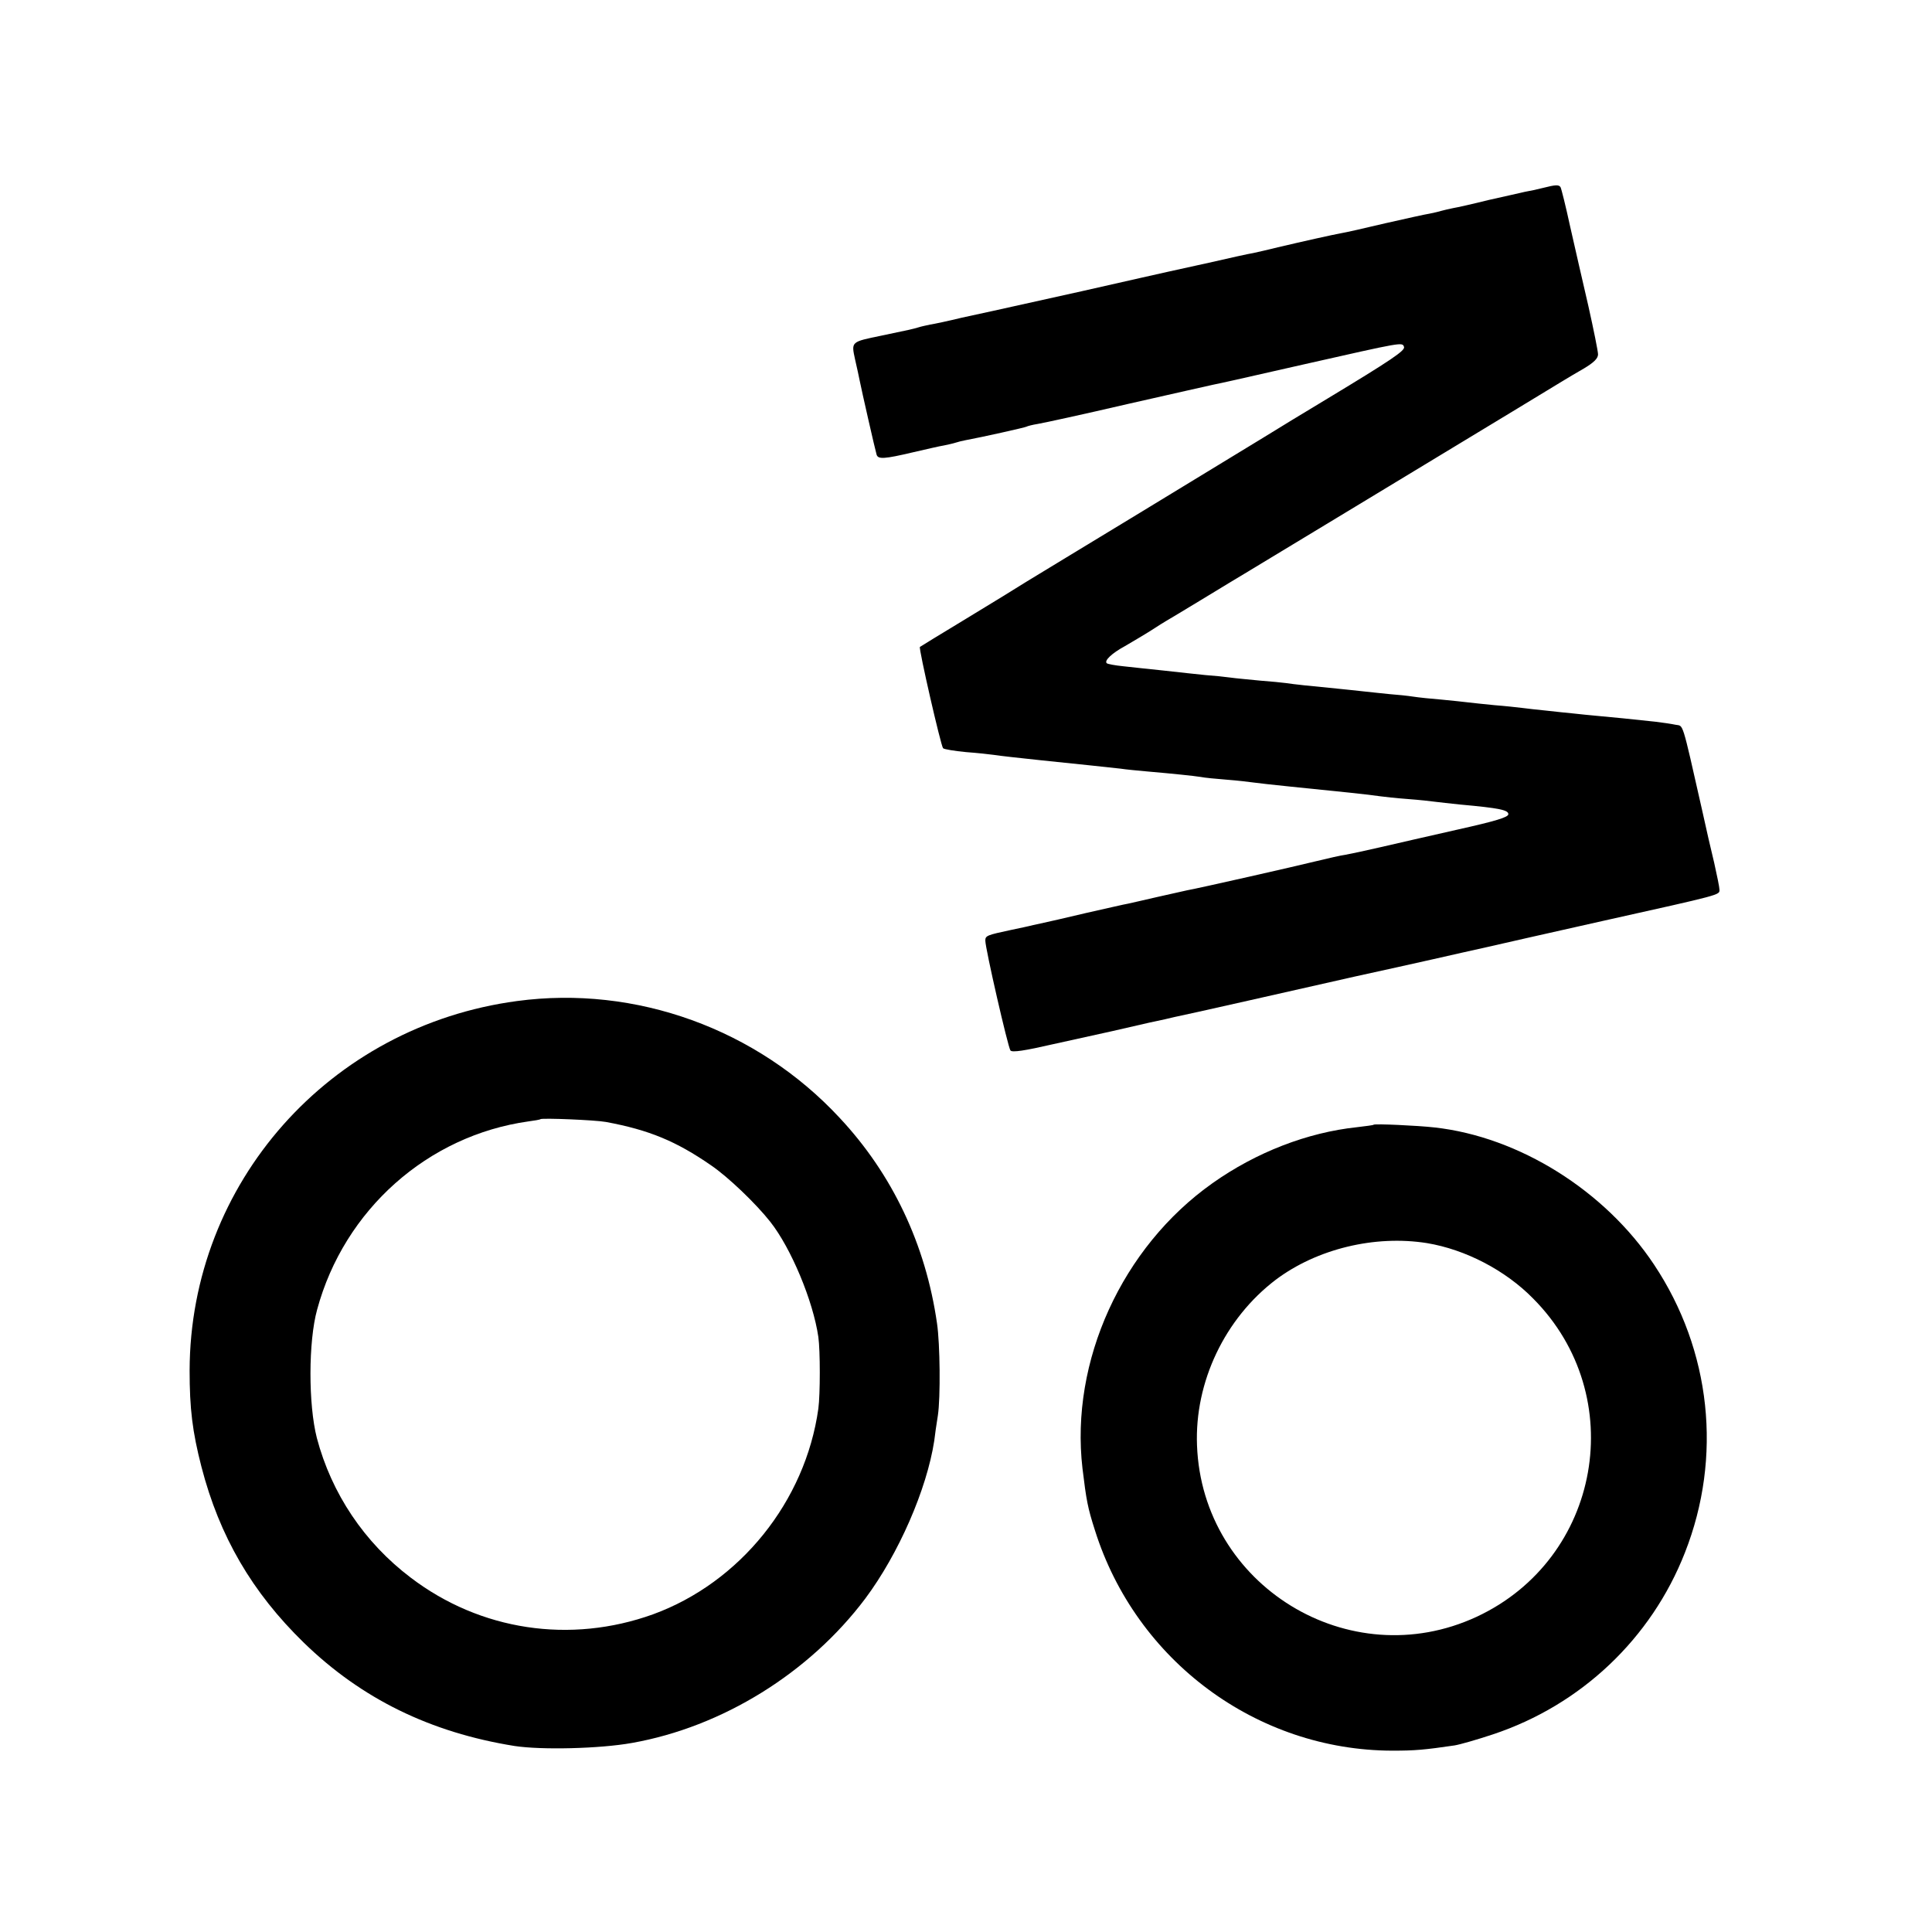
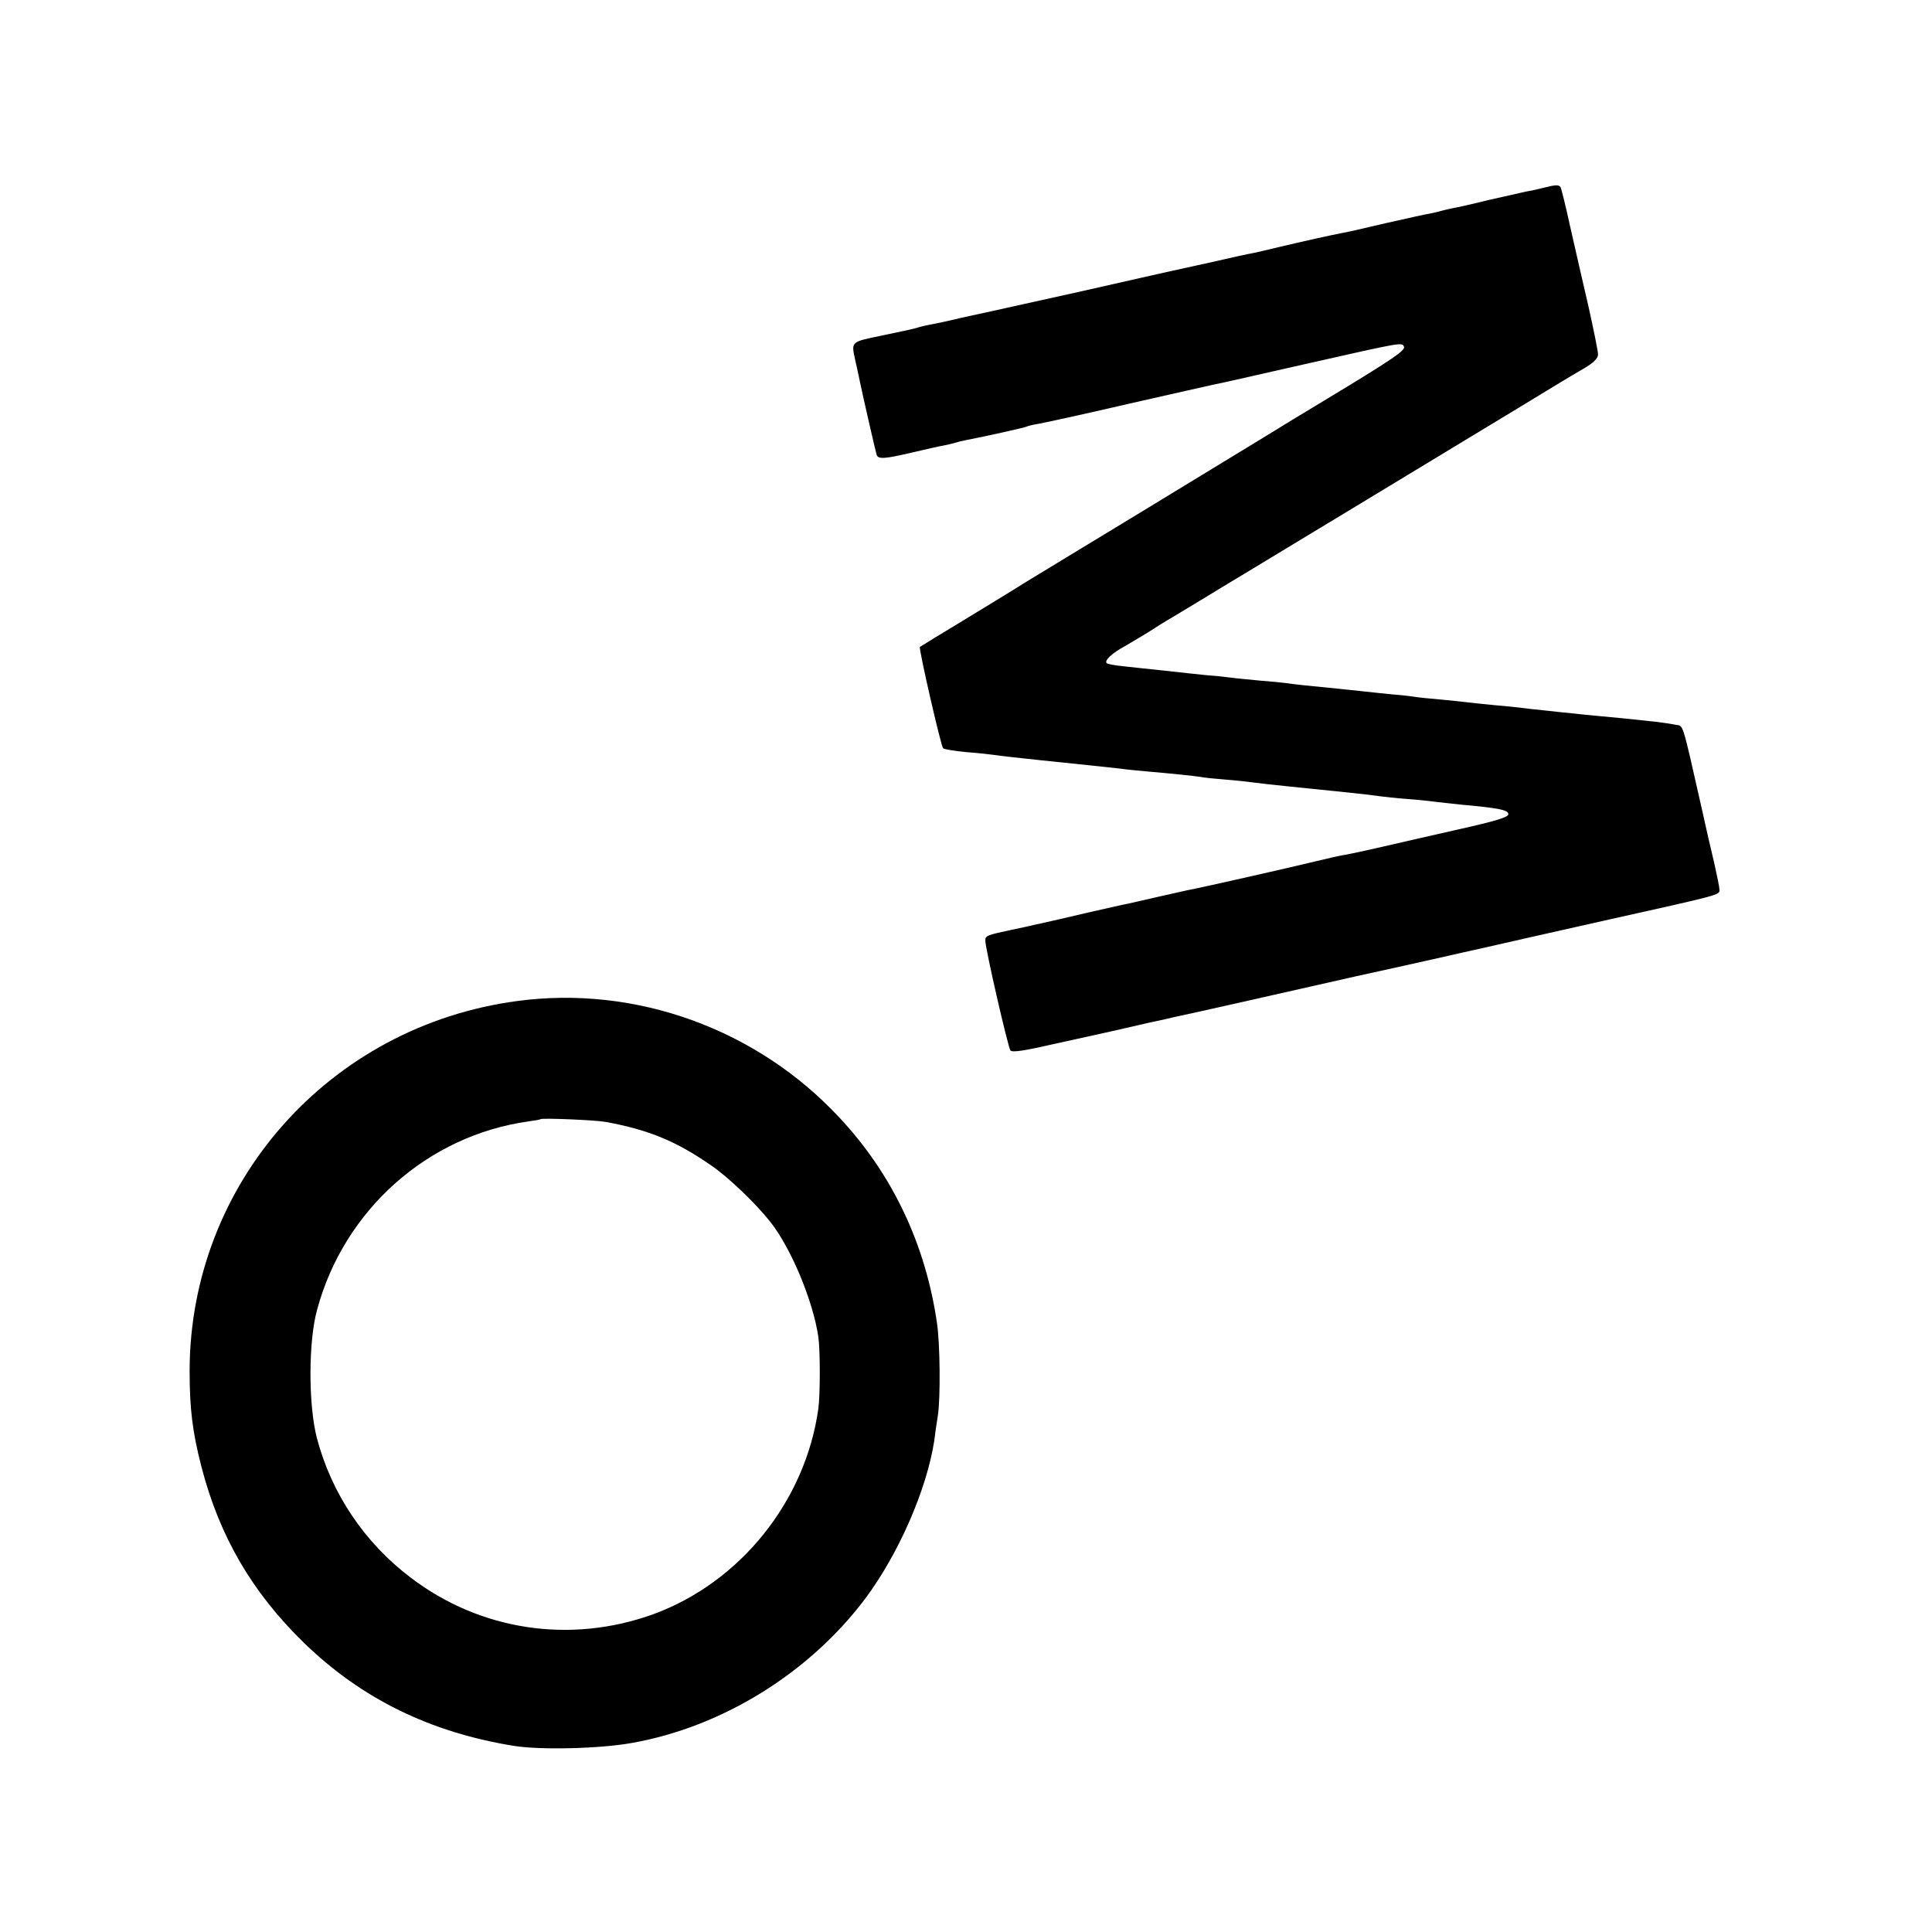
<svg xmlns="http://www.w3.org/2000/svg" version="1.0" width="700pt" height="700pt" viewBox="0 0 700 700" preserveAspectRatio="xMidYMid meet">
  <g transform="translate(0,700) scale(0.1,-0.1)" fill="#000000" stroke="none">
    <path d="M5590 6319 c-19 -5 -48 -11 -65 -14 -16 -4 -76 -17 -133 -30 -56 -14 -114 -27 -127 -29 -14 -3 -33 -7 -43 -10 -9 -3 -28 -7 -42 -10 -14 -2 -86 -18 -161 -35 -75 -18 -147 -34 -160 -36 -28 -5 -136 -29 -229 -51 -36 -9 -76 -18 -90 -21 -14 -2 -86 -18 -160 -35 -74 -16 -142 -31 -150 -33 -8 -2 -148 -33 -310 -70 -162 -36 -306 -68 -320 -71 -14 -3 -65 -14 -115 -25 -49 -12 -101 -23 -115 -25 -14 -3 -33 -7 -42 -10 -20 -6 -28 -8 -134 -30 -111 -23 -110 -21 -96 -86 7 -29 14 -64 17 -78 6 -31 56 -251 61 -267 5 -18 29 -16 131 8 48 11 99 23 113 25 14 3 33 7 42 10 9 3 25 7 36 9 60 11 216 46 221 49 3 2 22 7 41 10 19 3 166 35 325 72 160 36 299 68 310 70 44 9 70 15 330 74 359 81 356 81 362 63 5 -13 -47 -48 -277 -187 -80 -48 -185 -112 -235 -143 -49 -30 -250 -152 -445 -271 -195 -118 -380 -231 -410 -249 -30 -19 -129 -80 -220 -135 -91 -55 -166 -101 -167 -102 -5 -5 76 -359 84 -367 4 -4 42 -10 83 -14 41 -3 86 -8 100 -10 26 -4 90 -11 175 -20 144 -15 233 -24 285 -30 19 -3 62 -7 95 -10 103 -9 169 -16 195 -20 14 -3 57 -7 95 -10 39 -3 81 -8 95 -10 14 -2 75 -9 135 -15 179 -18 286 -29 325 -35 14 -2 59 -7 100 -10 41 -3 86 -8 100 -10 14 -2 54 -6 90 -10 144 -13 175 -20 175 -35 0 -11 -46 -25 -185 -56 -102 -23 -228 -52 -280 -64 -52 -12 -108 -24 -125 -27 -16 -2 -64 -13 -105 -23 -77 -19 -425 -98 -470 -106 -14 -3 -62 -14 -107 -24 -46 -11 -93 -21 -105 -24 -13 -2 -81 -18 -153 -34 -71 -17 -146 -34 -165 -38 -19 -4 -37 -8 -40 -9 -3 -1 -32 -7 -65 -14 -89 -19 -95 -21 -95 -39 0 -29 82 -386 91 -398 6 -8 52 -1 156 23 82 18 177 39 213 47 36 8 97 22 135 31 39 8 79 17 90 20 11 2 133 29 270 60 138 31 311 70 385 87 74 16 142 31 150 33 8 2 67 15 130 29 63 14 153 35 200 45 47 11 238 54 425 96 422 94 415 92 415 111 0 9 -9 52 -19 97 -11 45 -31 132 -44 192 -75 332 -67 303 -96 309 -14 3 -47 8 -73 11 -109 12 -136 14 -198 20 -36 3 -81 8 -100 10 -19 2 -62 6 -95 10 -33 3 -73 8 -90 10 -16 2 -61 7 -100 10 -38 4 -81 8 -95 10 -14 2 -56 6 -95 10 -38 3 -86 8 -105 11 -19 3 -57 7 -85 9 -27 3 -70 7 -95 10 -25 3 -67 7 -95 10 -95 9 -160 16 -185 20 -14 2 -56 6 -95 9 -38 4 -87 8 -107 11 -21 3 -61 7 -90 9 -29 3 -96 10 -148 16 -52 5 -120 13 -150 16 -30 3 -57 8 -60 11 -10 9 18 36 66 62 27 16 70 41 95 57 24 16 49 31 54 34 6 3 65 39 133 80 68 41 136 83 152 92 33 20 713 431 970 587 198 120 190 116 259 156 35 21 51 36 51 51 0 11 -16 90 -35 175 -20 85 -49 214 -66 288 -16 74 -32 138 -35 143 -6 9 -17 9 -64 -3z" />
    <path d="M1873 3373 c-680 -91 -1184 -660 -1186 -1338 0 -139 10 -222 43 -350 65 -251 183 -454 371 -637 209 -203 458 -325 763 -374 98 -15 309 -10 426 11 327 58 642 253 845 523 121 162 223 396 250 572 2 19 8 60 13 91 10 65 8 260 -3 334 -41 286 -162 541 -353 745 -299 322 -739 481 -1169 423z m322 -438 c157 -29 255 -70 381 -157 62 -42 164 -140 215 -205 75 -95 155 -286 174 -417 7 -49 7 -208 0 -260 -47 -336 -284 -630 -599 -745 -300 -108 -626 -59 -878 133 -168 127 -287 305 -340 506 -31 121 -31 349 1 465 98 362 401 631 766 682 22 3 41 6 43 8 6 5 199 -3 237 -10z" />
-     <path d="M4977 2925 c-1 -2 -28 -5 -60 -9 -180 -19 -366 -91 -524 -203 -328 -232 -516 -645 -471 -1033 14 -116 19 -143 45 -224 149 -474 587 -798 1078 -799 82 0 116 3 225 19 19 3 82 21 139 40 319 106 574 347 696 659 136 346 95 732 -112 1043 -178 268 -489 463 -795 497 -61 7 -216 14 -221 10z m193 -429 c139 -23 284 -98 385 -201 351 -353 246 -943 -205 -1153 -461 -214 -994 113 -1013 621 -9 230 101 460 285 600 149 112 359 163 548 133z" />
  </g>
</svg>